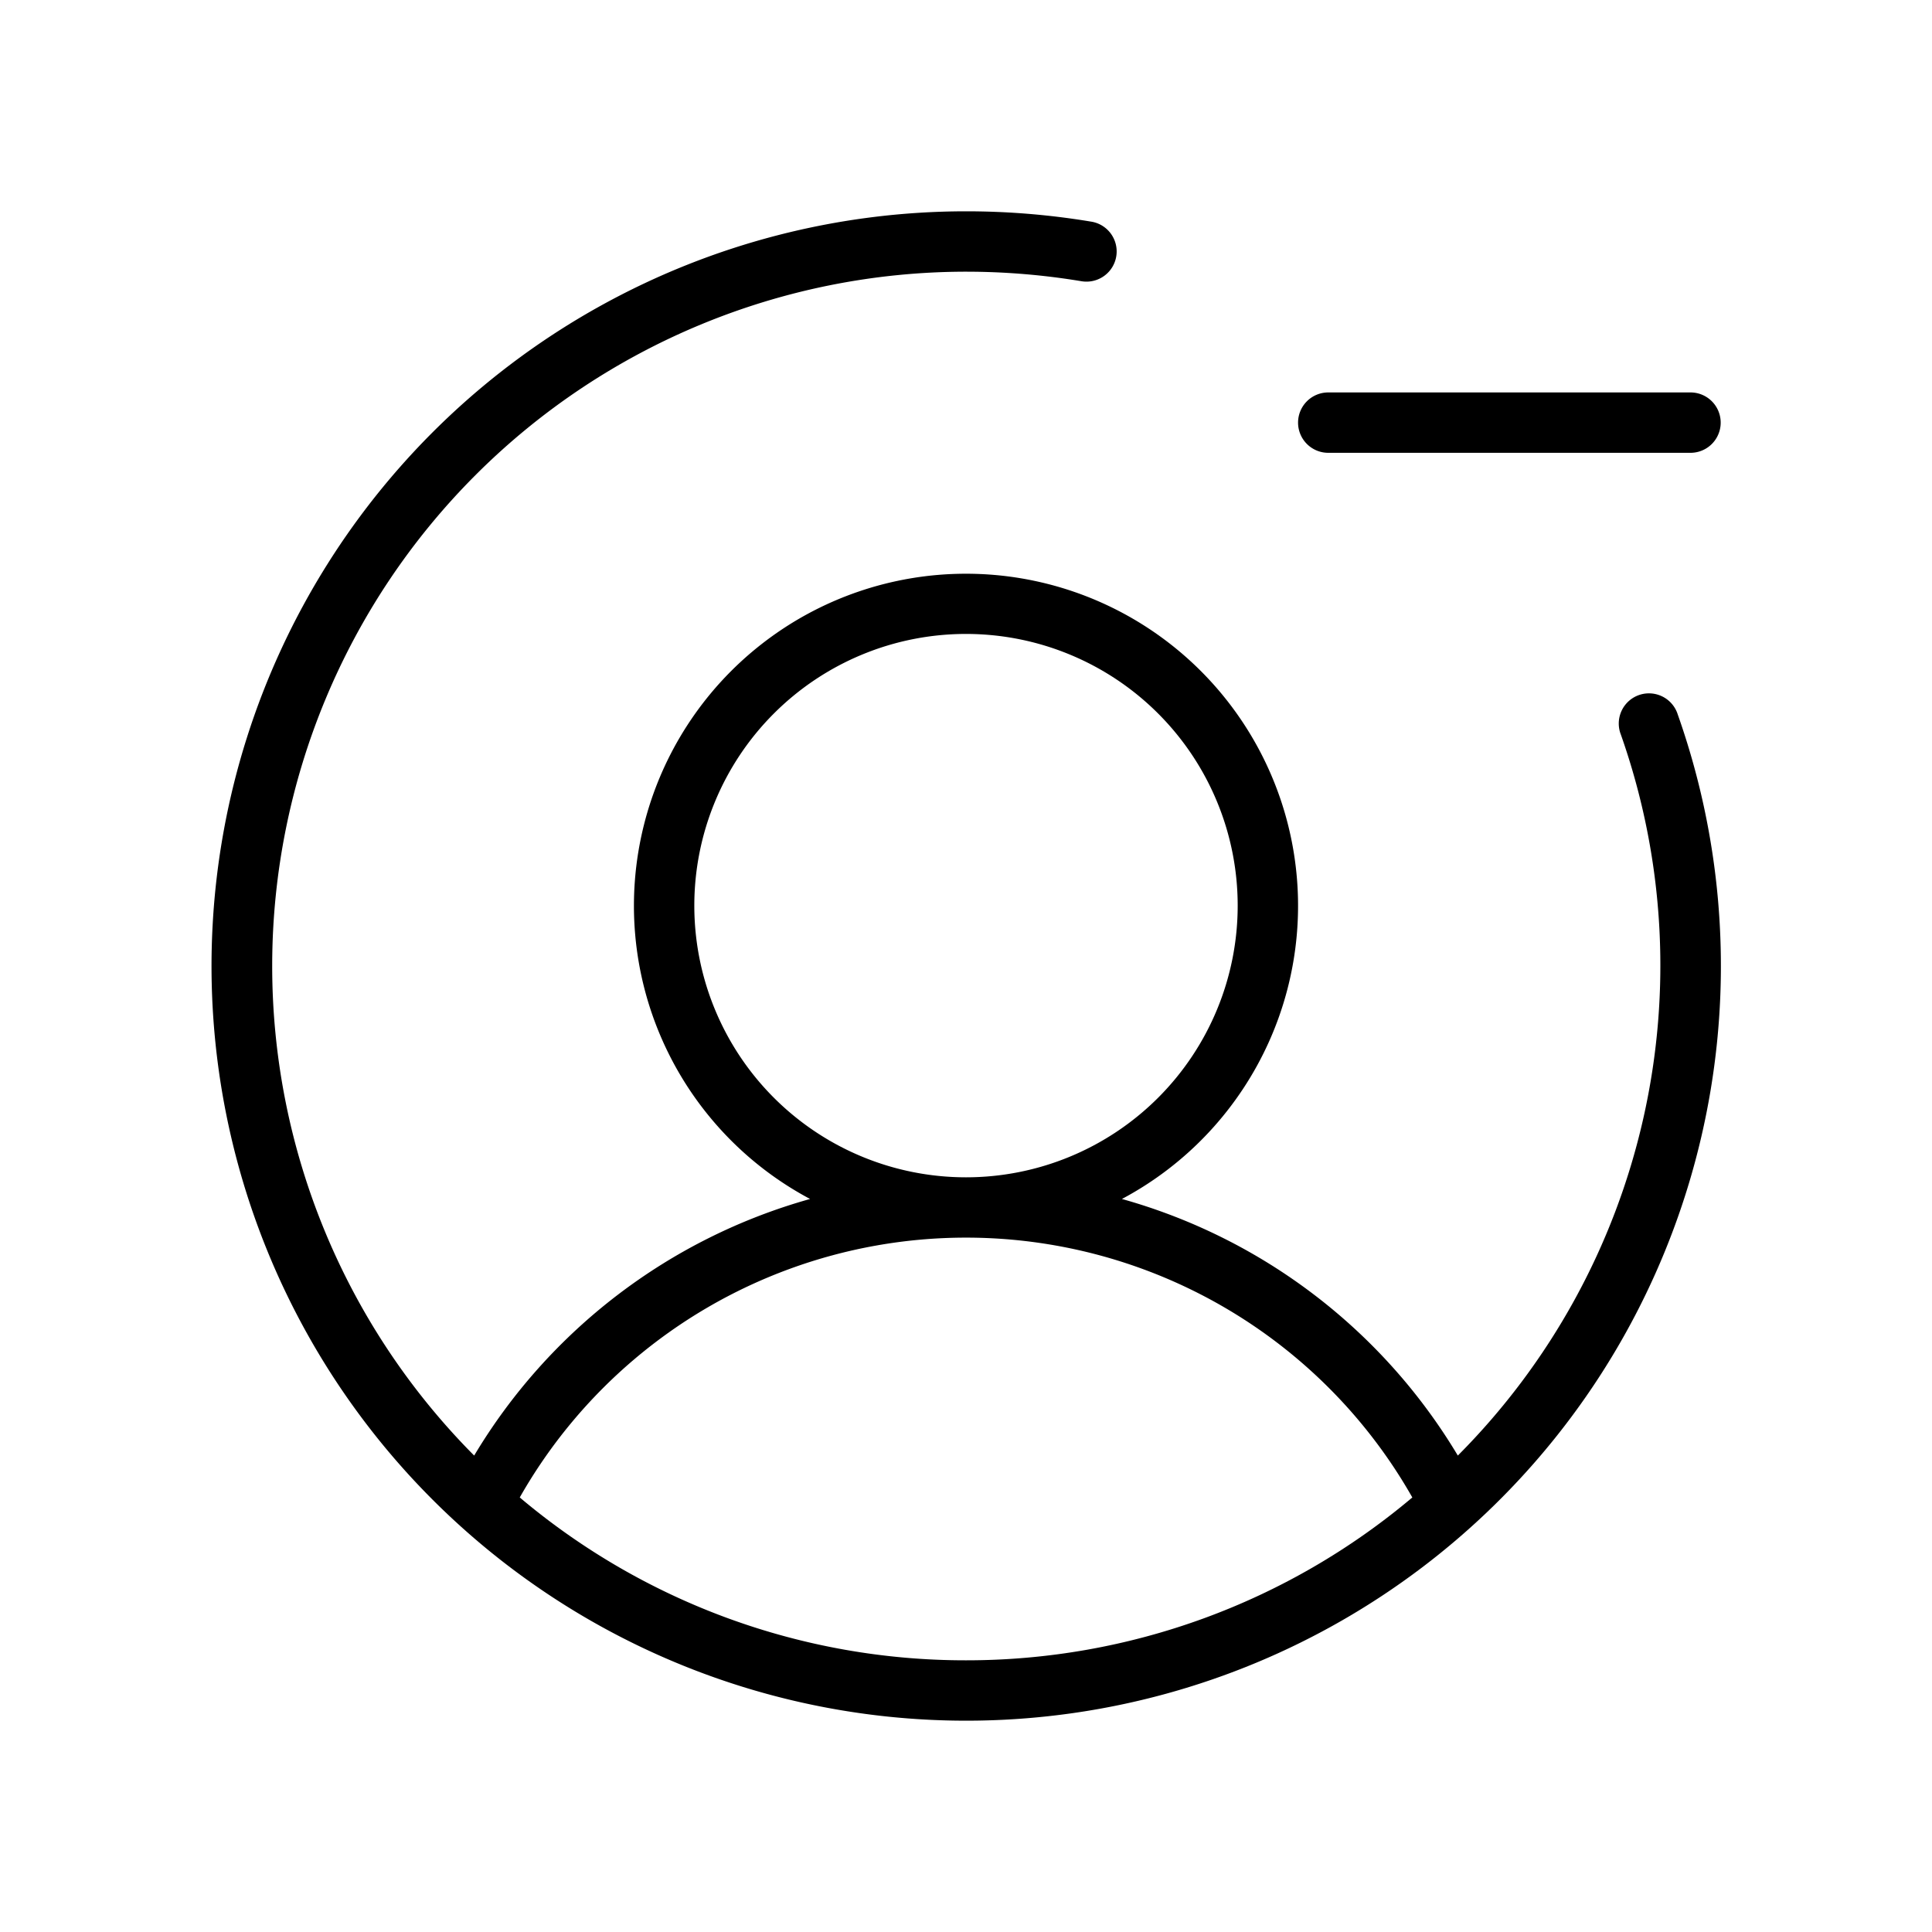
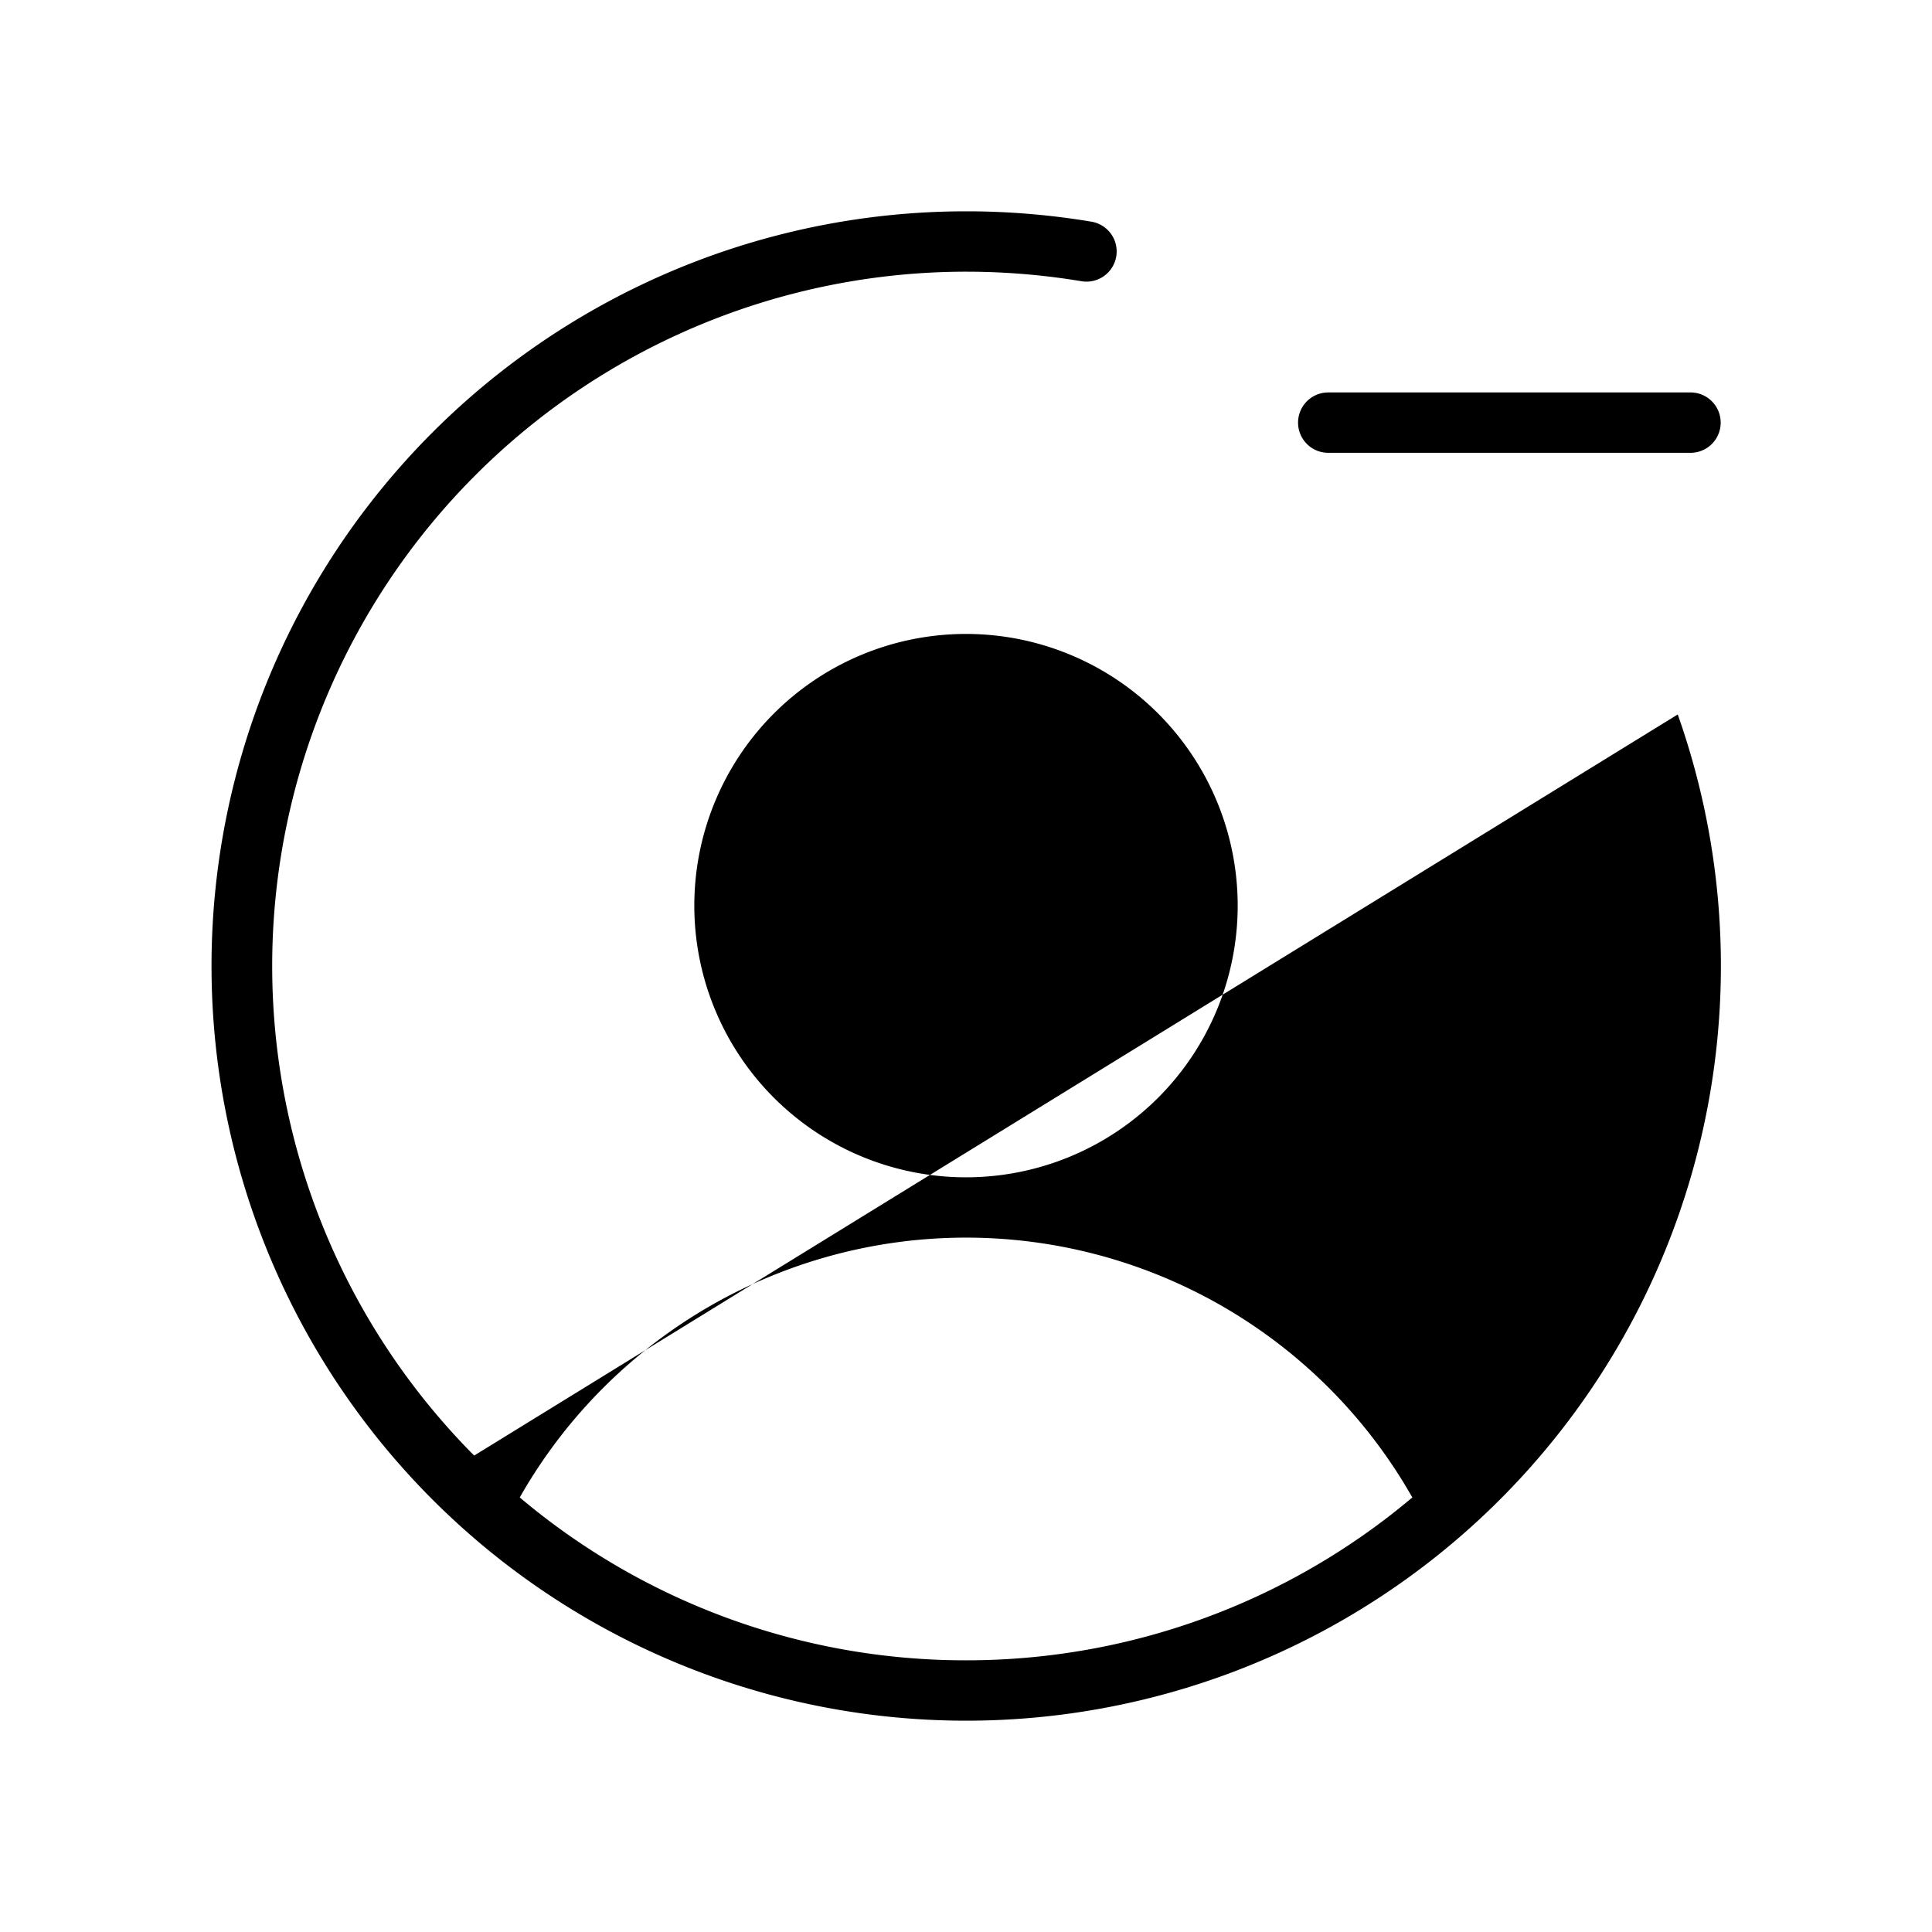
<svg xmlns="http://www.w3.org/2000/svg" viewBox="0 0 256 256" fill="currentColor">
-   <path d="M172,56a4,4,0,0,1,4-4h48a4,4,0,0,1,0,8H176A4,4,0,0,1,172,56Zm50.31,38.67A100,100,0,1,1,128,28a100.69,100.69,0,0,1,16.66,1.38,4,4,0,0,1-1.32,7.89A93.4,93.4,0,0,0,128,36,92,92,0,0,0,62.83,192.87a75.61,75.61,0,0,1,44.51-34,44,44,0,1,1,41.32,0,75.61,75.61,0,0,1,44.51,34,92,92,0,0,0,21.6-95.54,4,4,0,1,1,7.54-2.66ZM128,156a36,36,0,1,0-36-36A36,36,0,0,0,128,156Zm0,64a91.61,91.61,0,0,0,59.14-21.58,68,68,0,0,0-118.27,0A91.56,91.56,0,0,0,128,220Z" />
+   <path d="M172,56a4,4,0,0,1,4-4h48a4,4,0,0,1,0,8H176A4,4,0,0,1,172,56Zm50.31,38.67A100,100,0,1,1,128,28a100.69,100.69,0,0,1,16.66,1.38,4,4,0,0,1-1.32,7.89A93.4,93.4,0,0,0,128,36,92,92,0,0,0,62.83,192.87ZM128,156a36,36,0,1,0-36-36A36,36,0,0,0,128,156Zm0,64a91.61,91.61,0,0,0,59.14-21.58,68,68,0,0,0-118.27,0A91.56,91.56,0,0,0,128,220Z" />
</svg>